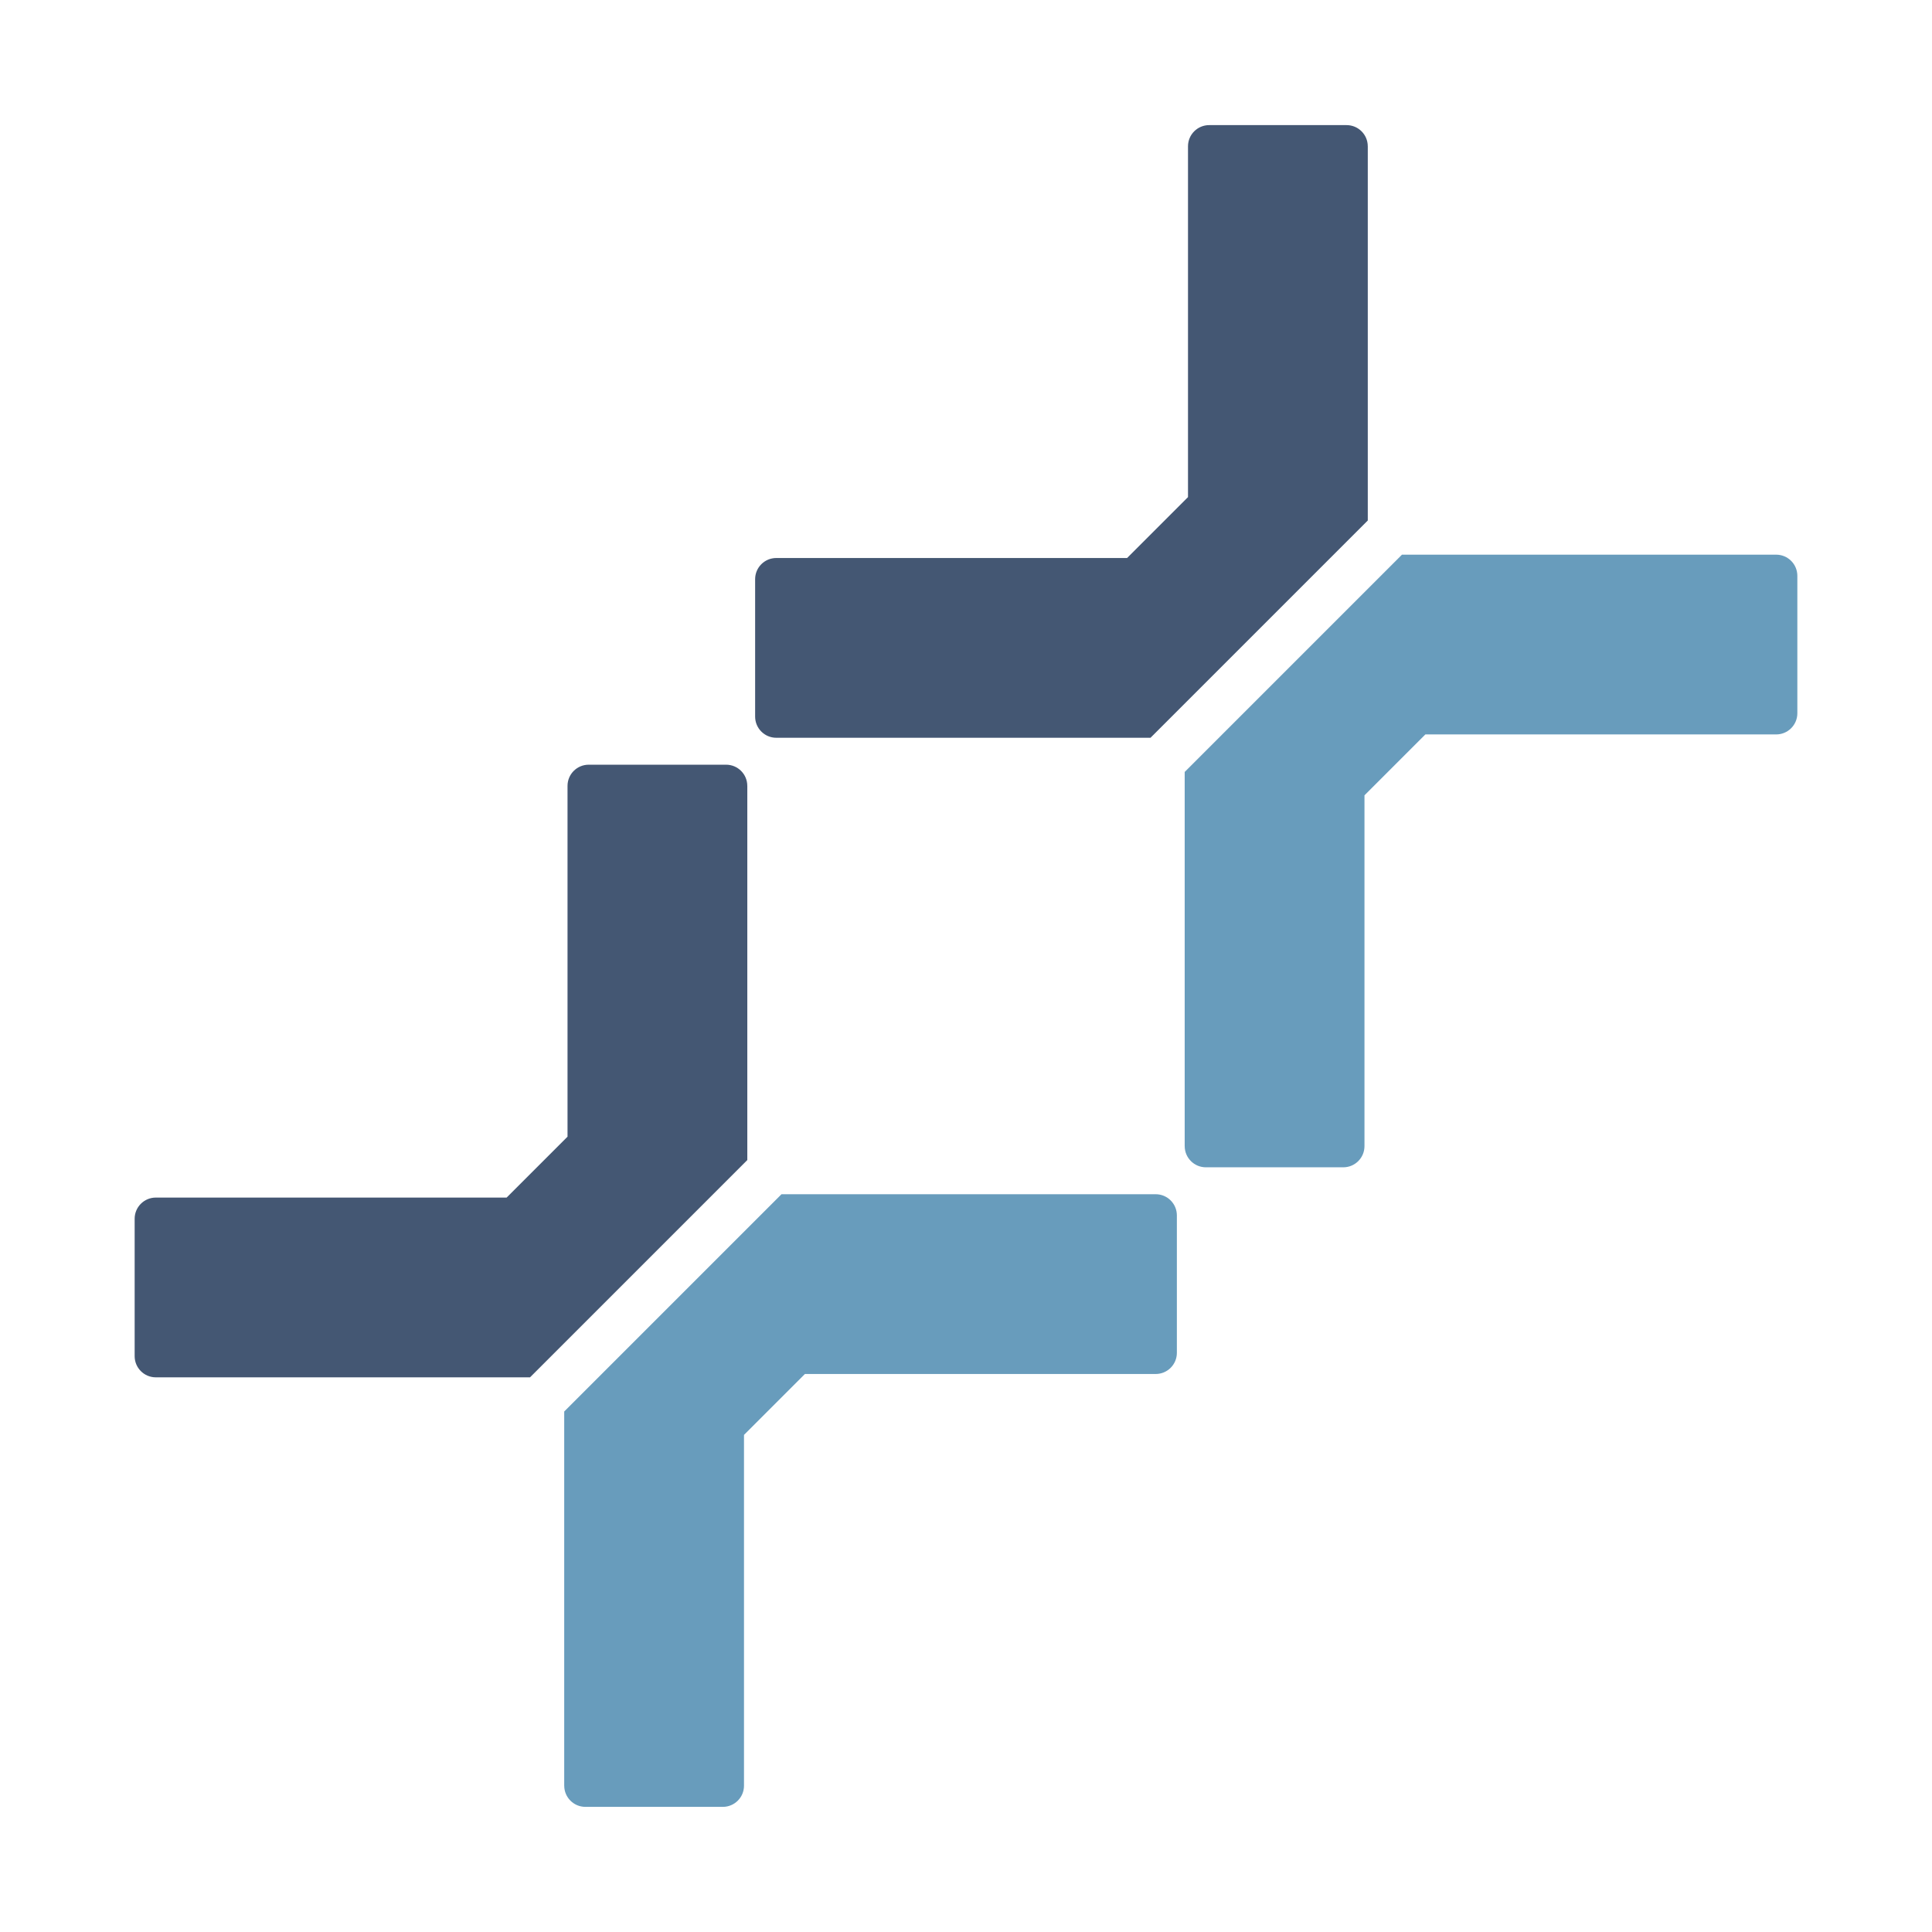
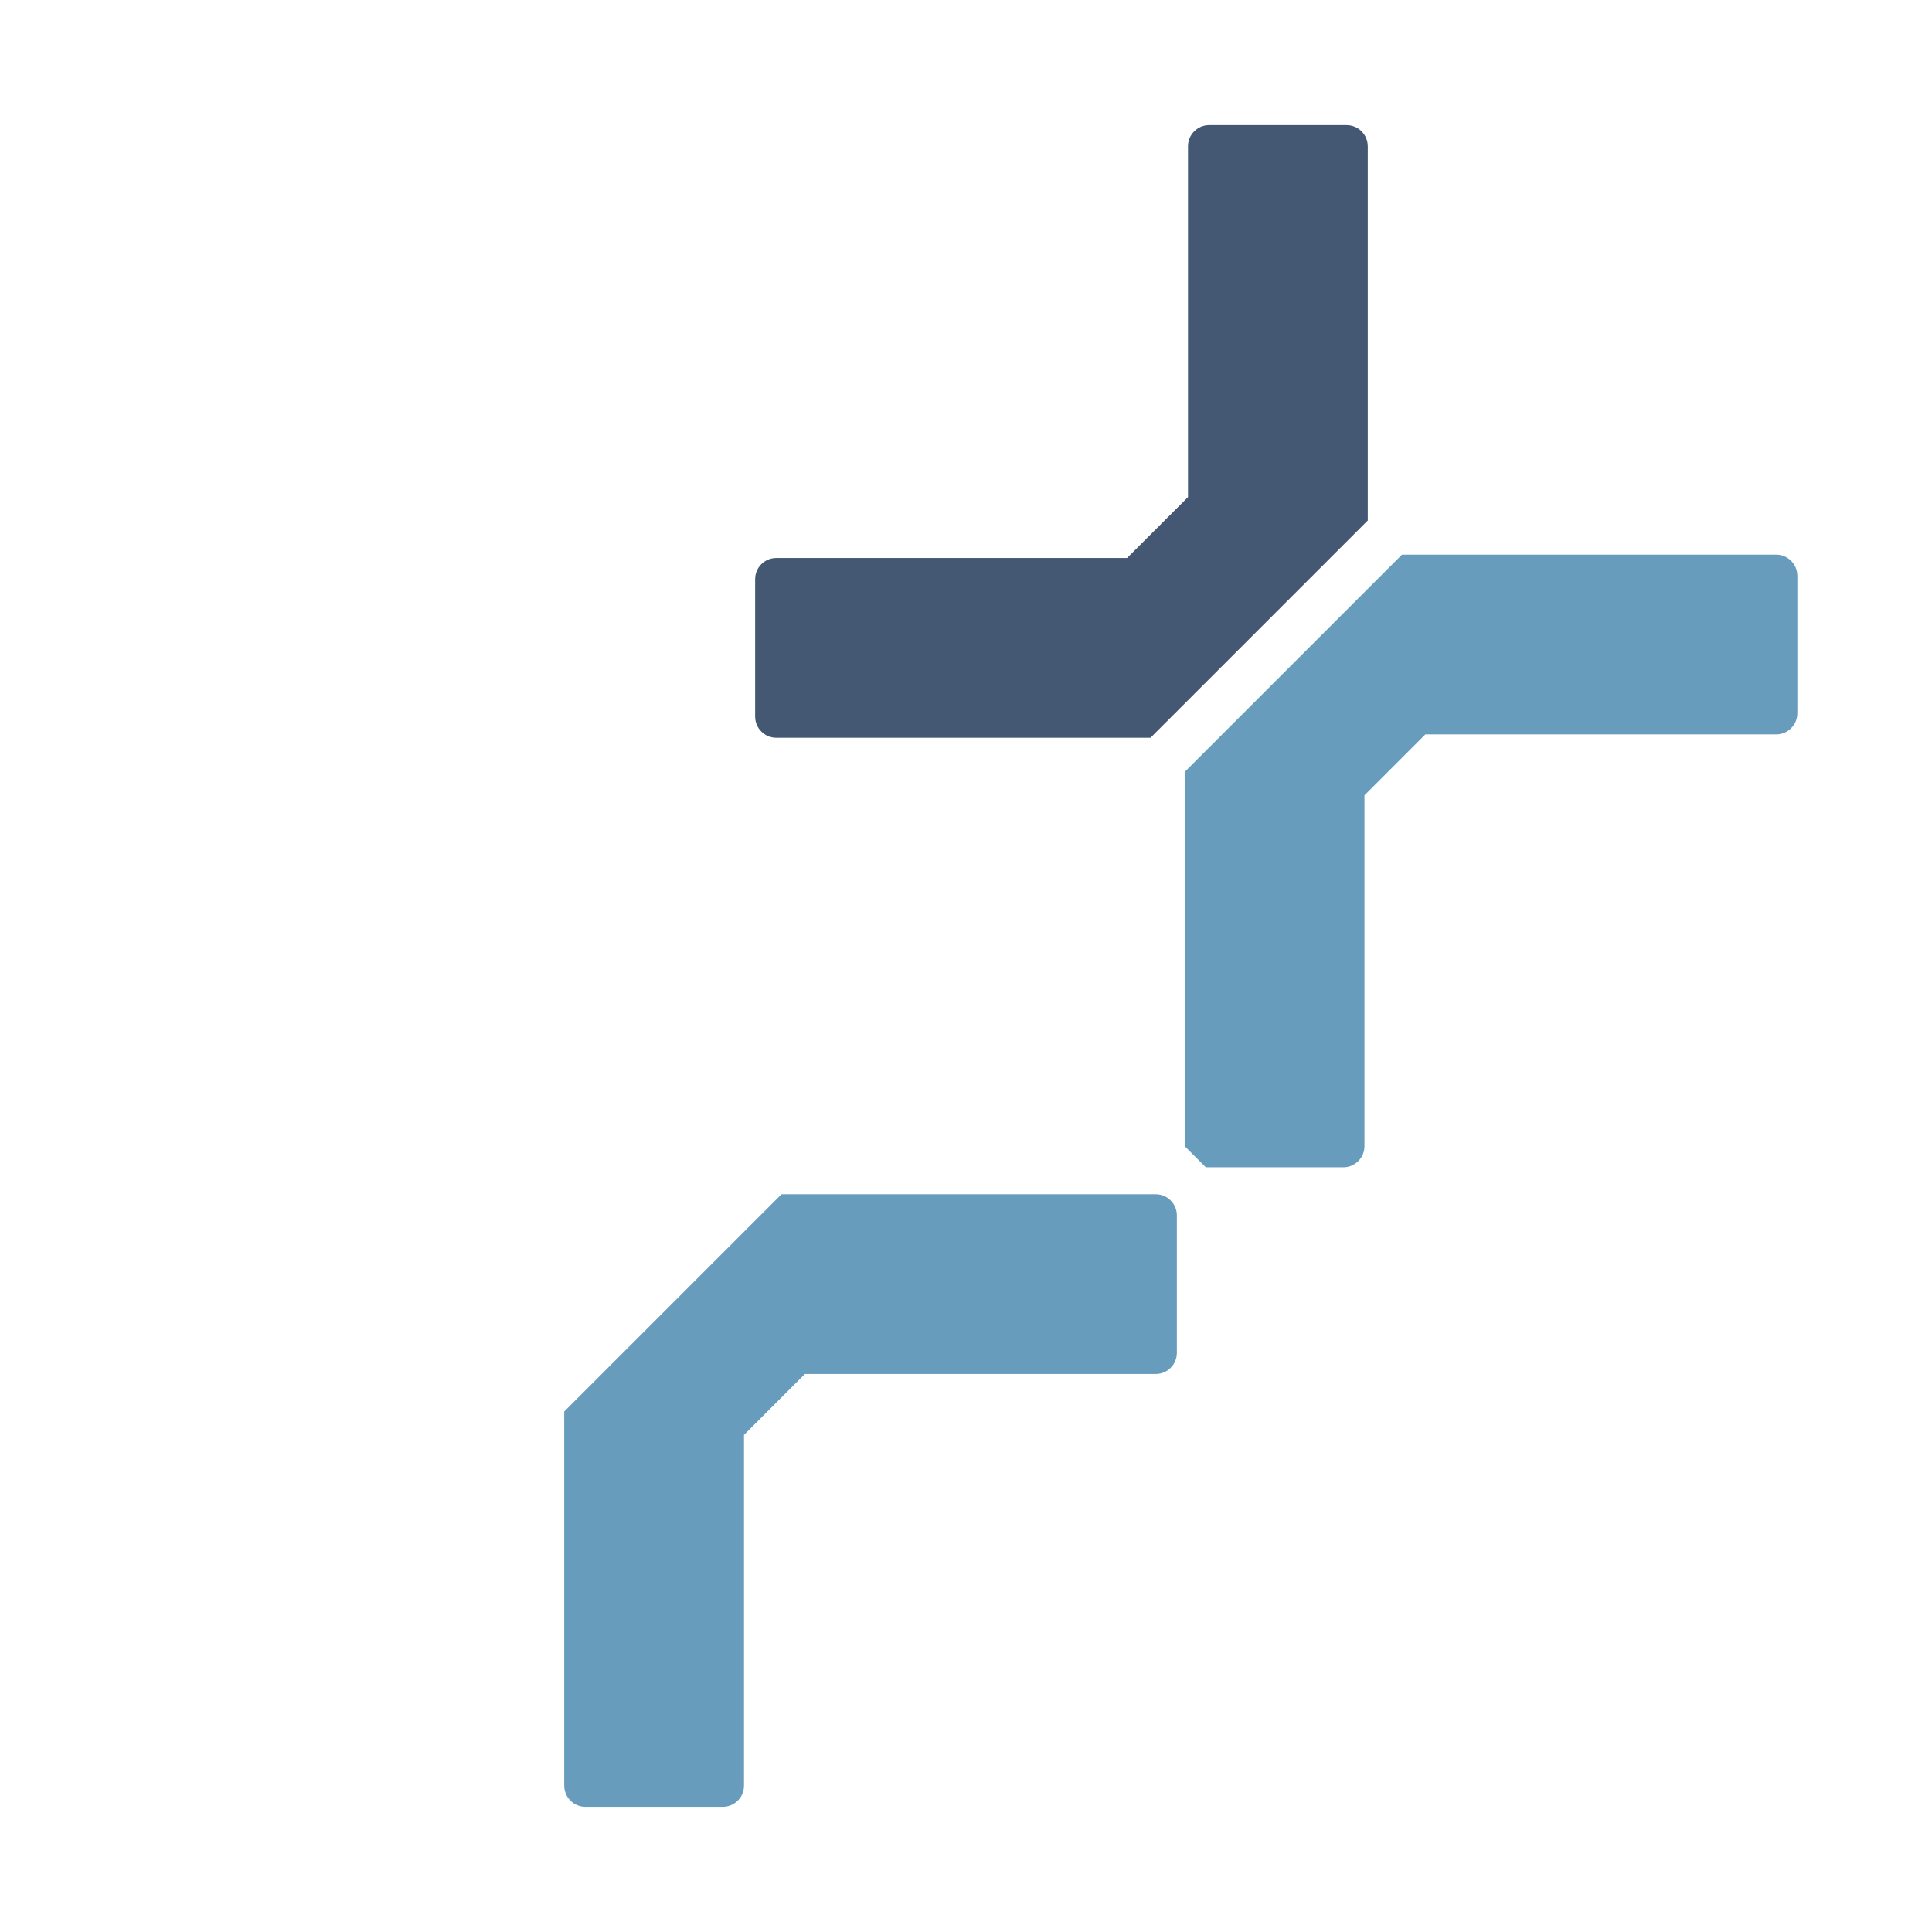
<svg xmlns="http://www.w3.org/2000/svg" id="Layer_1" viewBox="0 0 1080 1080">
  <defs>
    <style>.cls-1{fill:#445773;}.cls-2{fill:#689cbc;}</style>
  </defs>
-   <path class="cls-2" d="M662.25,640.71v-209.19l121.46-121.46h209.19c6.53,0,11.83,5.3,11.83,11.83v76.83c0,6.53-5.3,11.83-11.83,11.83h-196.11l-34.04,34.04v196.11c0,6.53-5.3,11.83-11.83,11.83h-76.83c-6.53,0-11.83-5.3-11.83-11.83Z" />
+   <path class="cls-2" d="M662.25,640.71v-209.19l121.46-121.46h209.19c6.53,0,11.83,5.3,11.83,11.83v76.83c0,6.53-5.3,11.83-11.83,11.83h-196.11l-34.04,34.04v196.11c0,6.53-5.3,11.83-11.83,11.83h-76.83Z" />
  <path class="cls-1" d="M764.6,81.77v209.19s-121.46,121.46-121.46,121.46h-209.19c-6.53,0-11.83-5.3-11.83-11.83v-76.83c0-6.53,5.3-11.83,11.83-11.83h196.11s34.04-34.04,34.04-34.04V81.77c0-6.53,5.3-11.83,11.83-11.83h76.83c6.53,0,11.83,5.3,11.83,11.83Z" />
  <path class="cls-2" d="M315.4,998.23v-209.19l121.46-121.46h209.19c6.53,0,11.83,5.3,11.83,11.83v76.83c0,6.53-5.3,11.83-11.83,11.83h-196.11l-34.04,34.04v196.11c0,6.53-5.3,11.83-11.83,11.83h-76.83c-6.53,0-11.83-5.3-11.83-11.83Z" />
-   <path class="cls-1" d="M417.75,439.29v209.19s-121.46,121.46-121.46,121.46H87.1c-6.53,0-11.83-5.3-11.83-11.83v-76.83c0-6.53,5.3-11.83,11.83-11.83h196.11s34.04-34.04,34.04-34.04v-196.11c0-6.53,5.3-11.83,11.83-11.83h76.83c6.53,0,11.83,5.3,11.83,11.83Z" />
</svg>